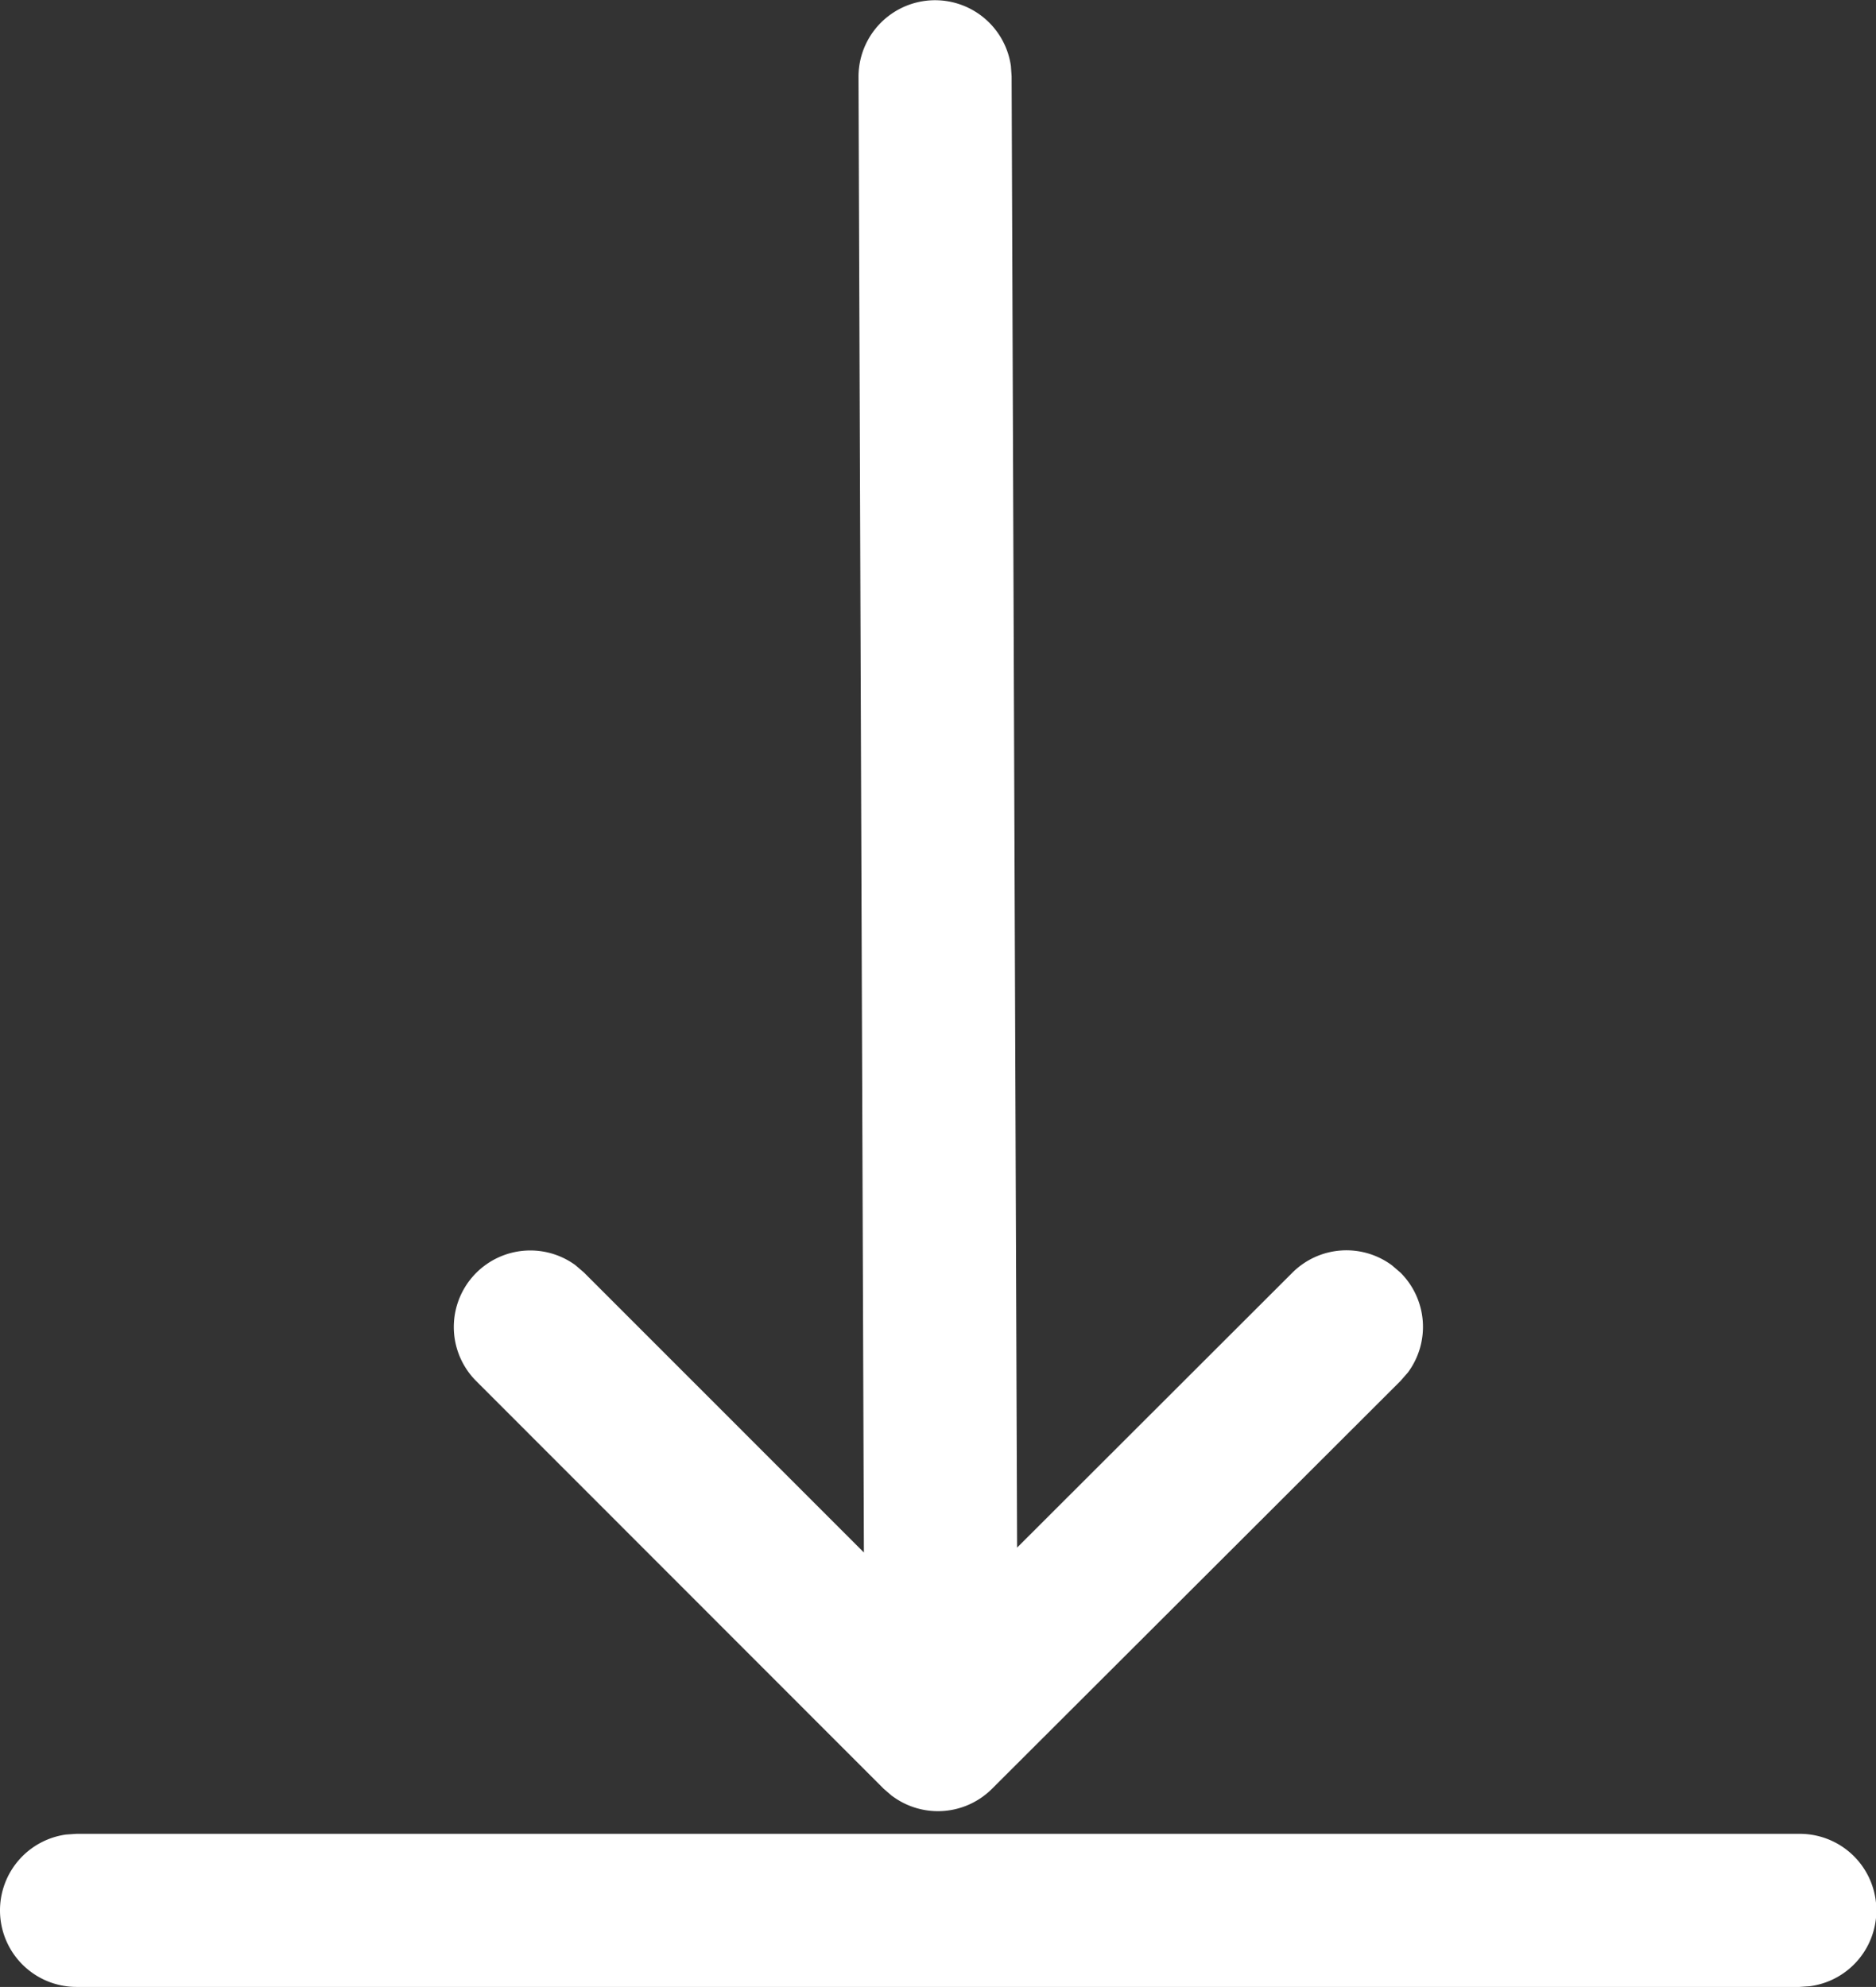
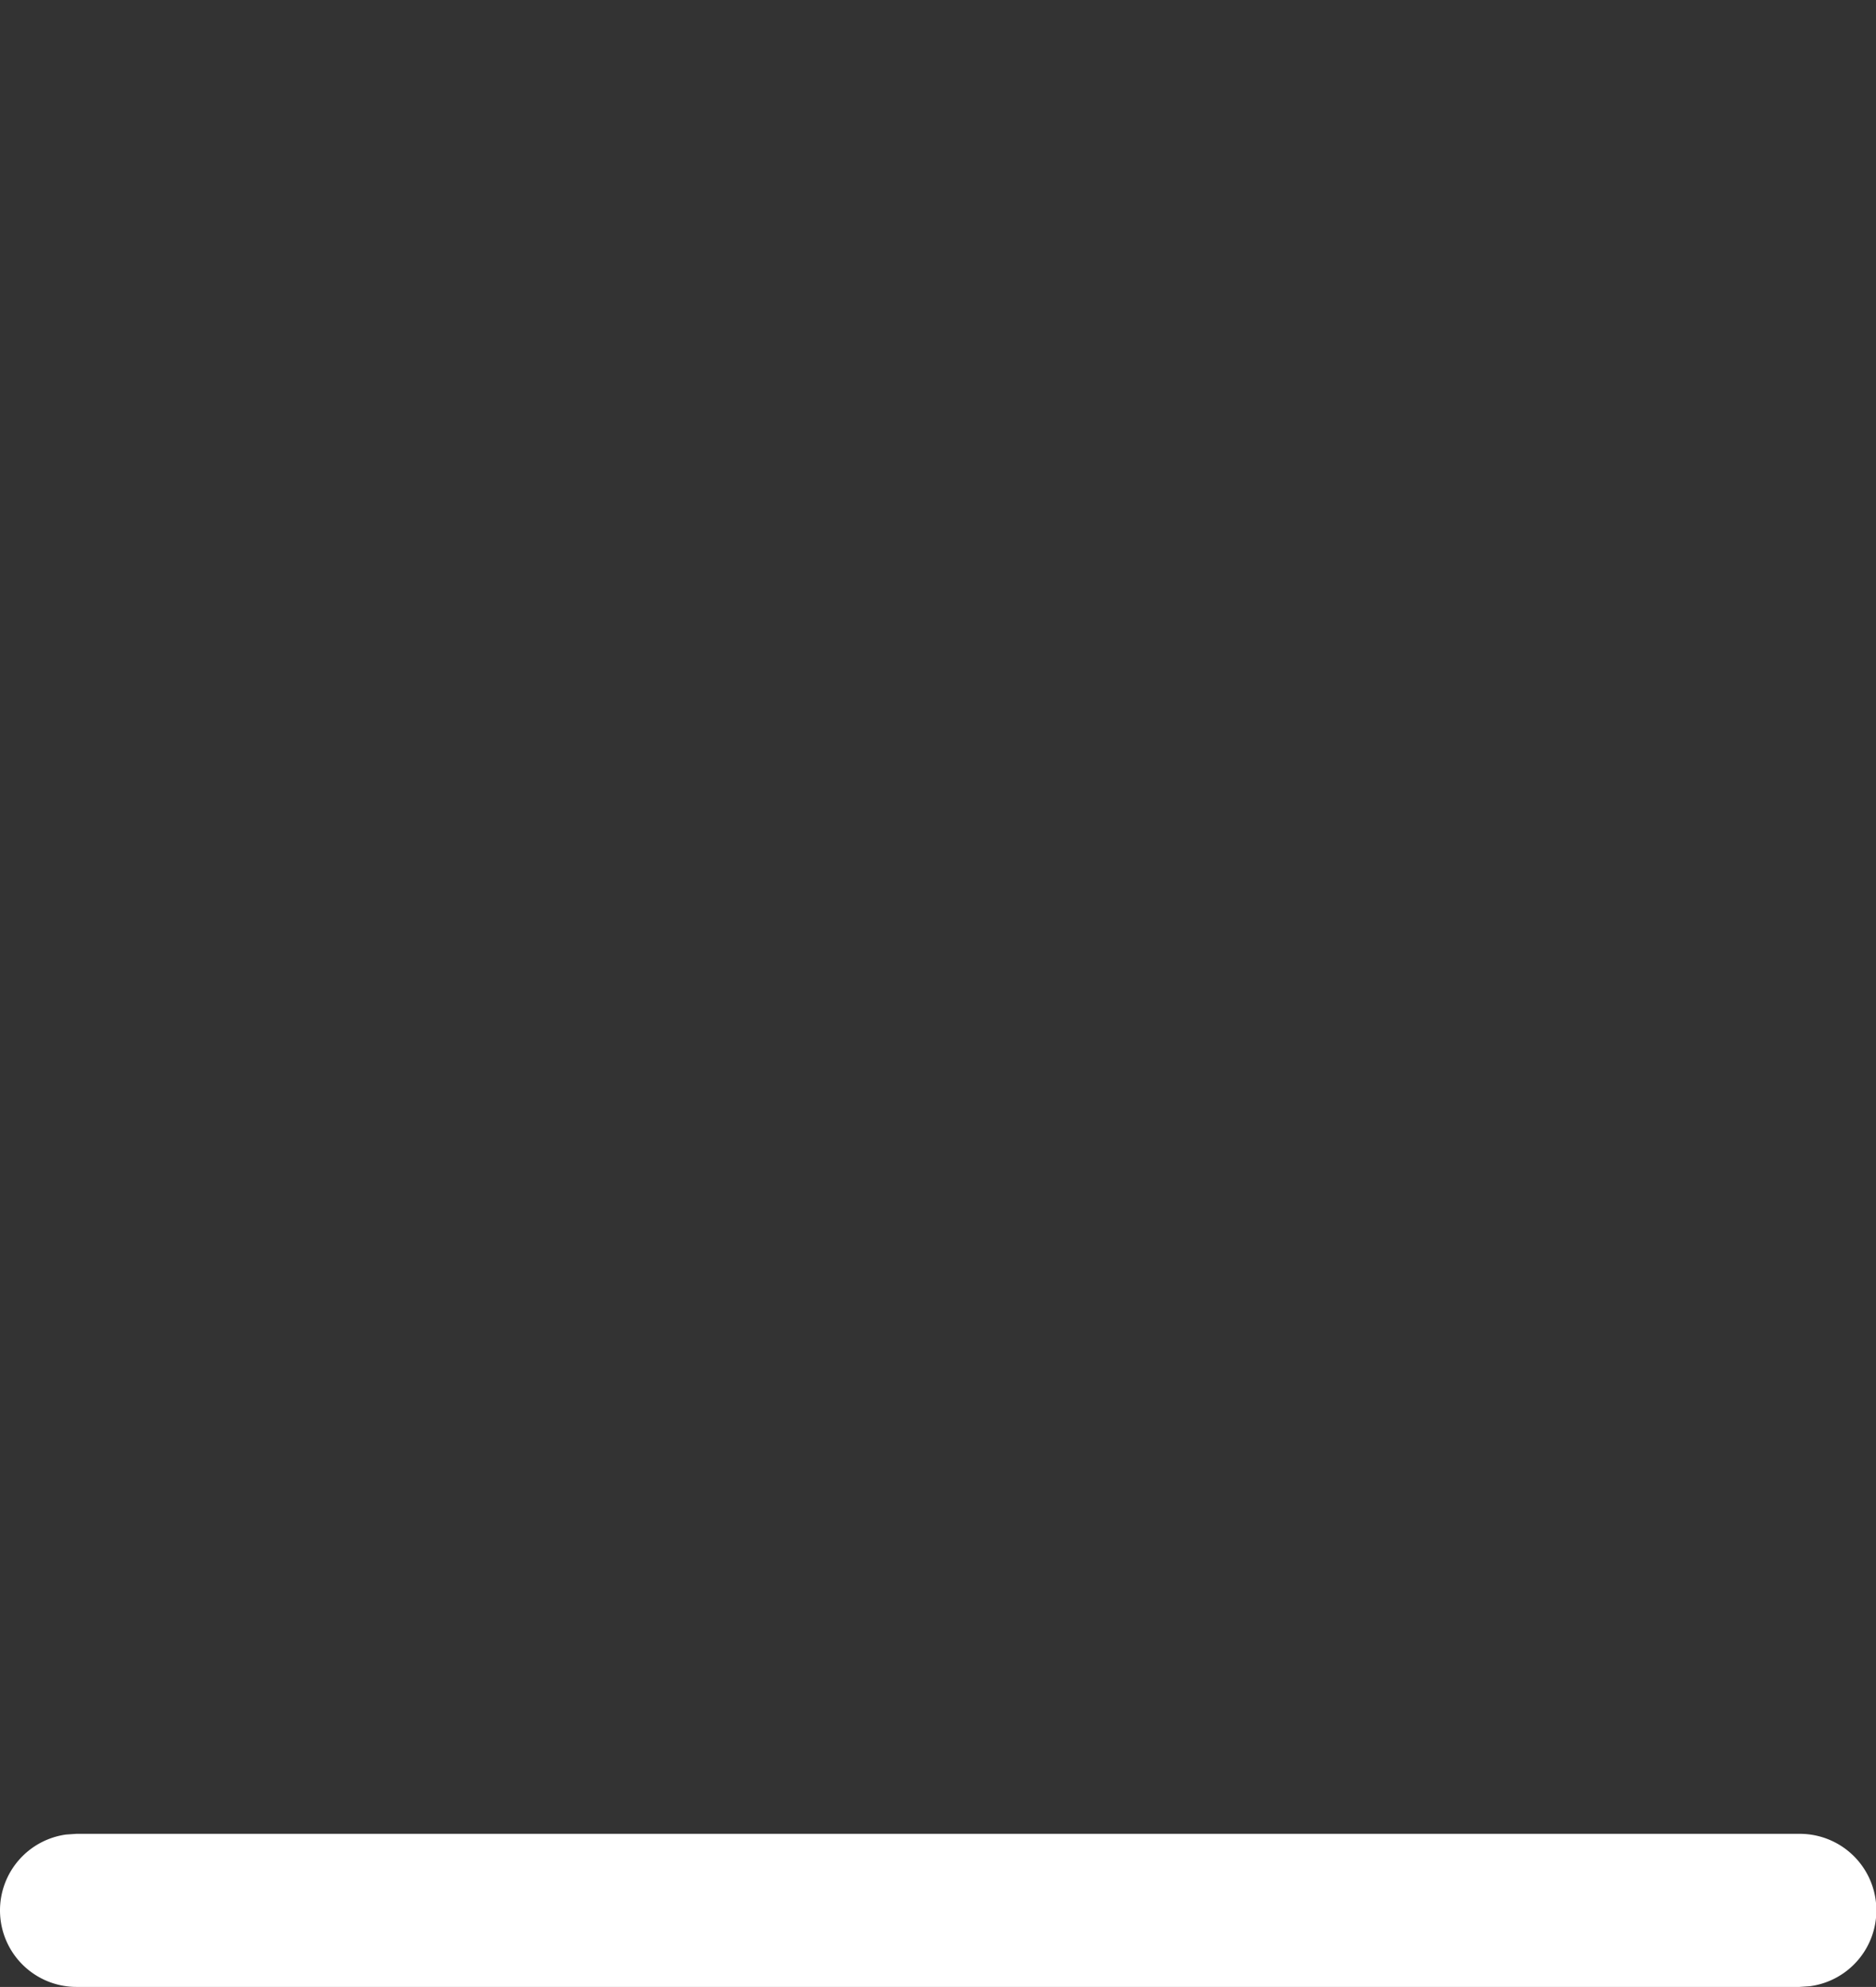
<svg xmlns="http://www.w3.org/2000/svg" id="Down_Line" data-name="Down Line" width="34.126" height="36.145" viewBox="0 0 34.126 36.145">
  <rect x="0" y="0" width="34.126" height="36.145" fill="#333333" stroke="none" />
-   <path id="Combined_Shape" data-name="Combined Shape" d="M7.984,32.674l-.155-.134L.407,25.114a1.392,1.392,0,0,1,1.813-2.1l.157.135,5.092,5.093L7.371,1.4a1.393,1.393,0,0,1,2.772-.2l.013.189.1,26.764,5.006-5a1.392,1.392,0,0,1,1.813-.135l.157.135a1.394,1.394,0,0,1,.134,1.813l-.135.155L9.8,32.54a1.392,1.392,0,0,1-1.813.134Z" transform="translate(8.246 0)" fill="#fff" />
  <path id="Path_34_Copy" data-name="Path 34 Copy" d="M1.392,0a1.393,1.393,0,0,1,1.38,1.2l.013.189V32.734a1.392,1.392,0,0,1-2.772.189L0,32.734V1.392A1.392,1.392,0,0,1,1.392,0Z" transform="translate(0 36.145) rotate(-90)" fill="#fff" />
</svg>